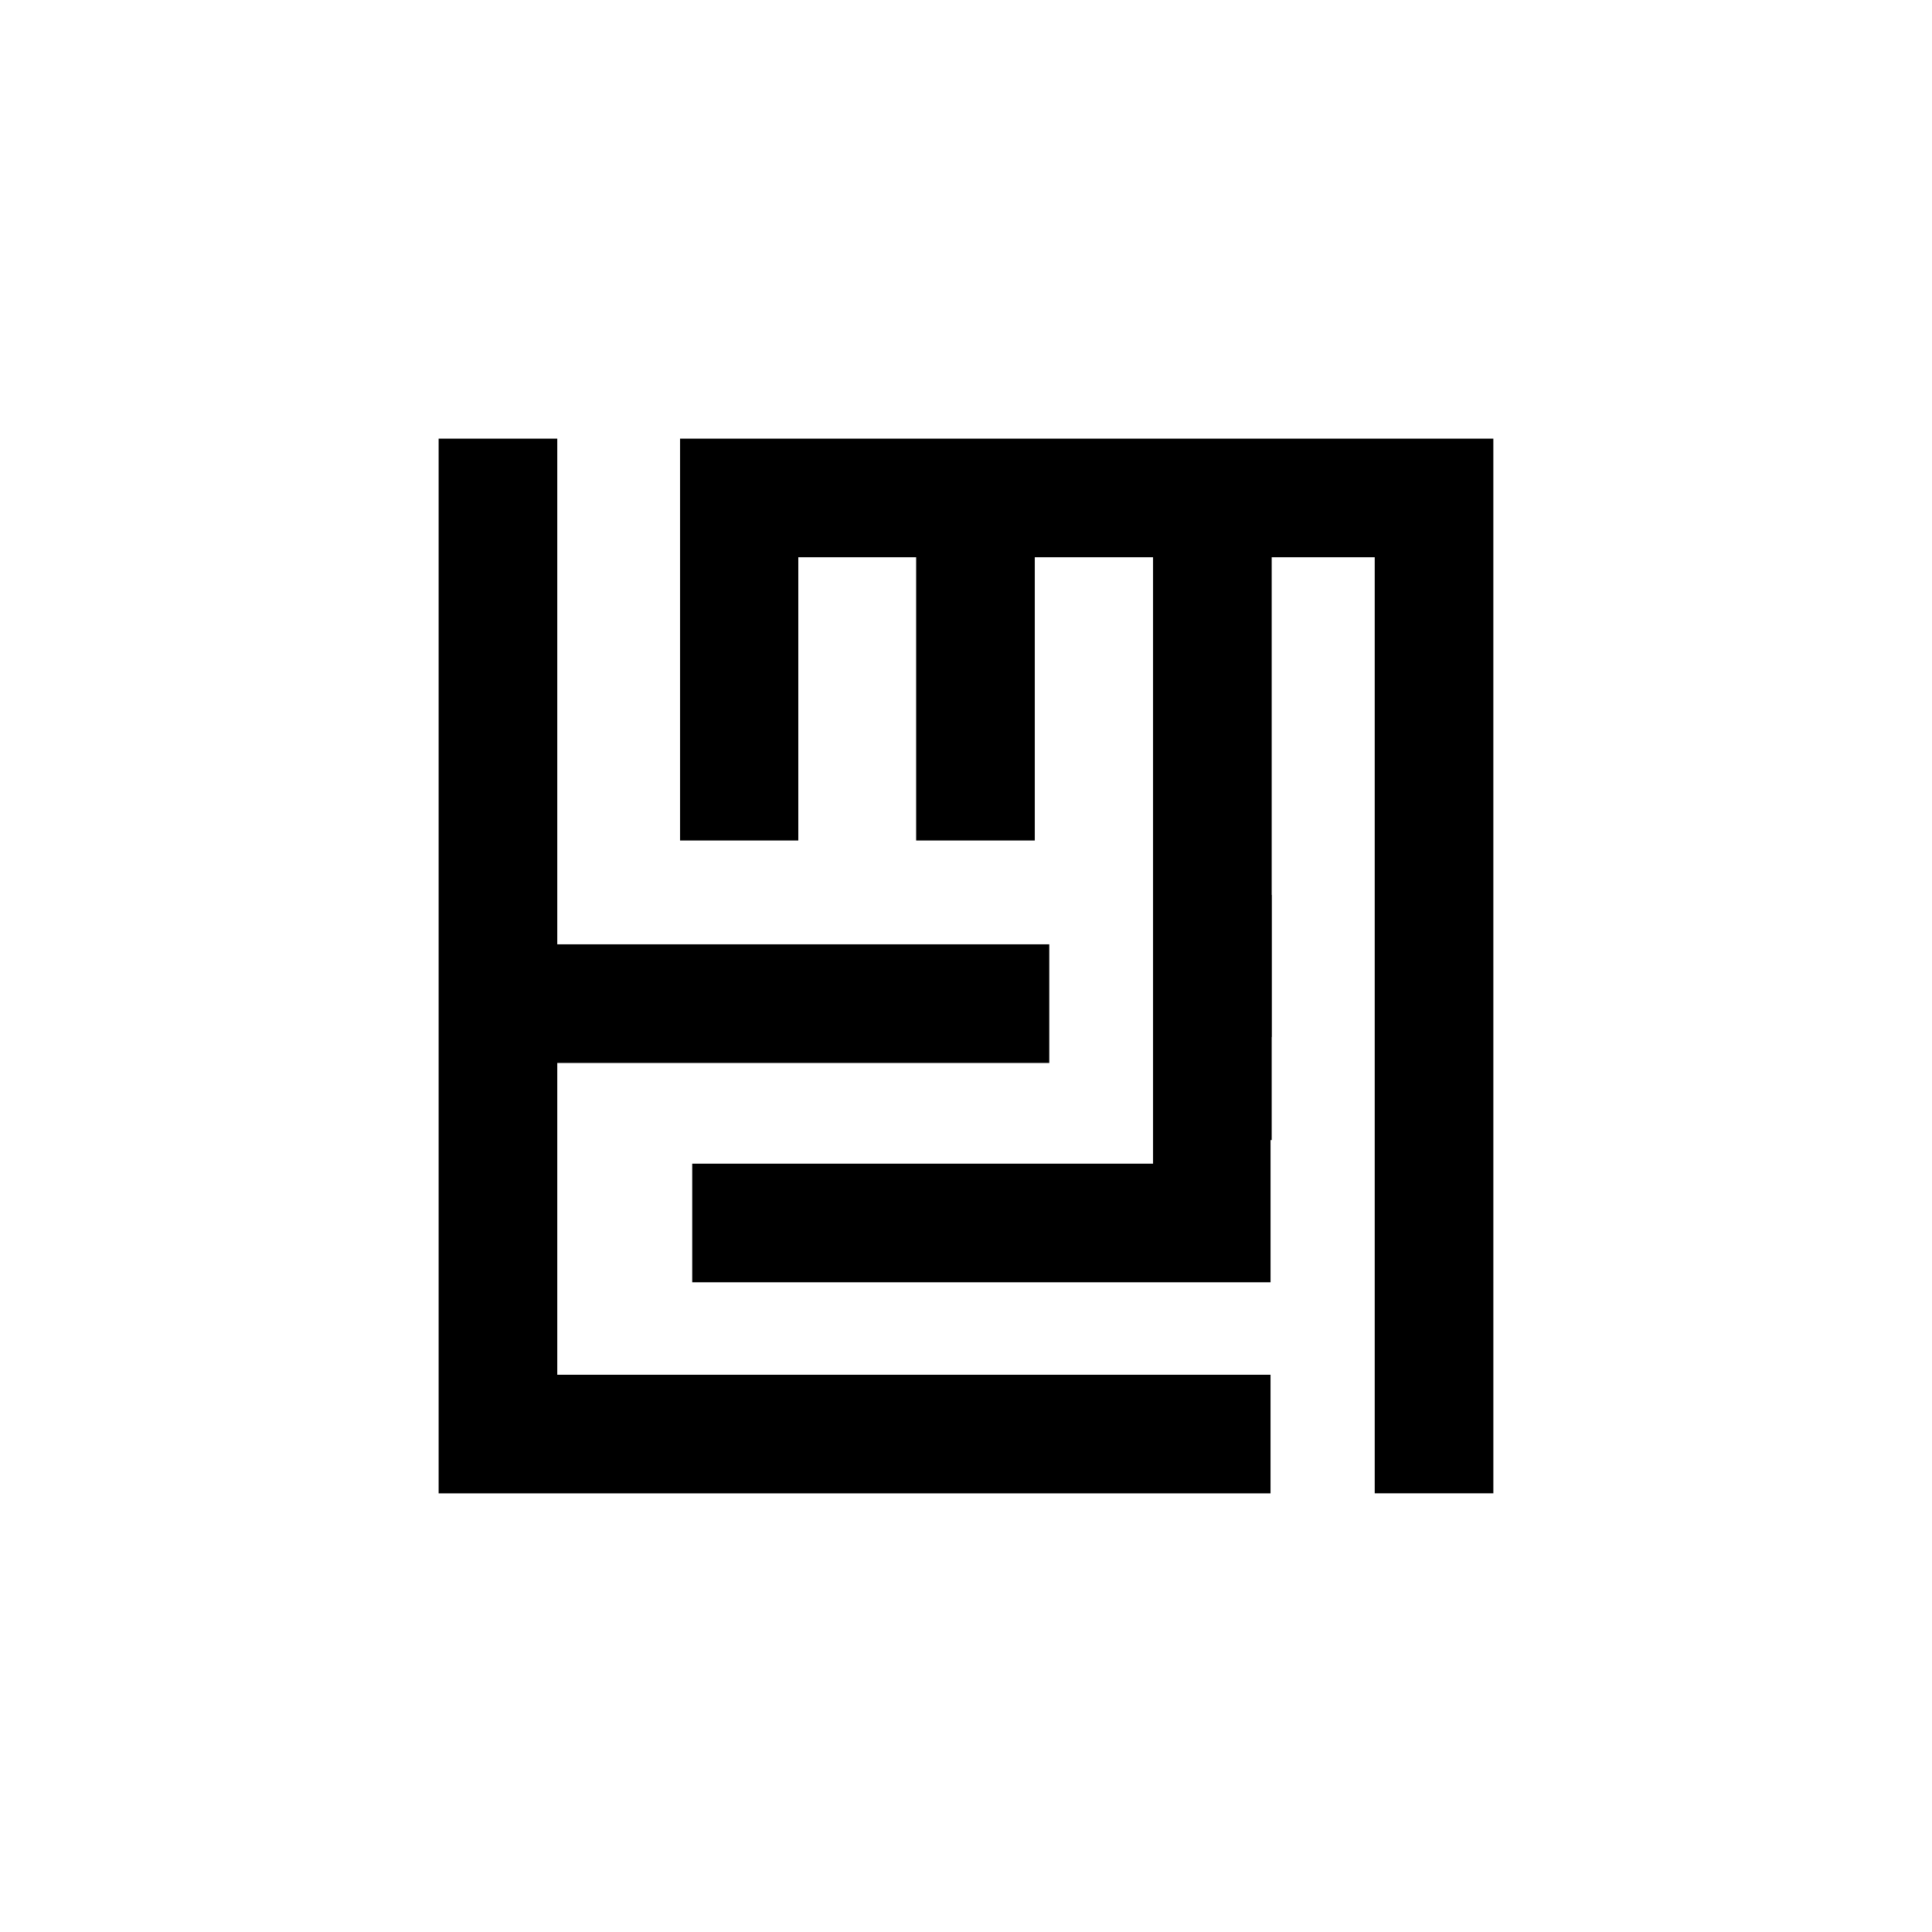
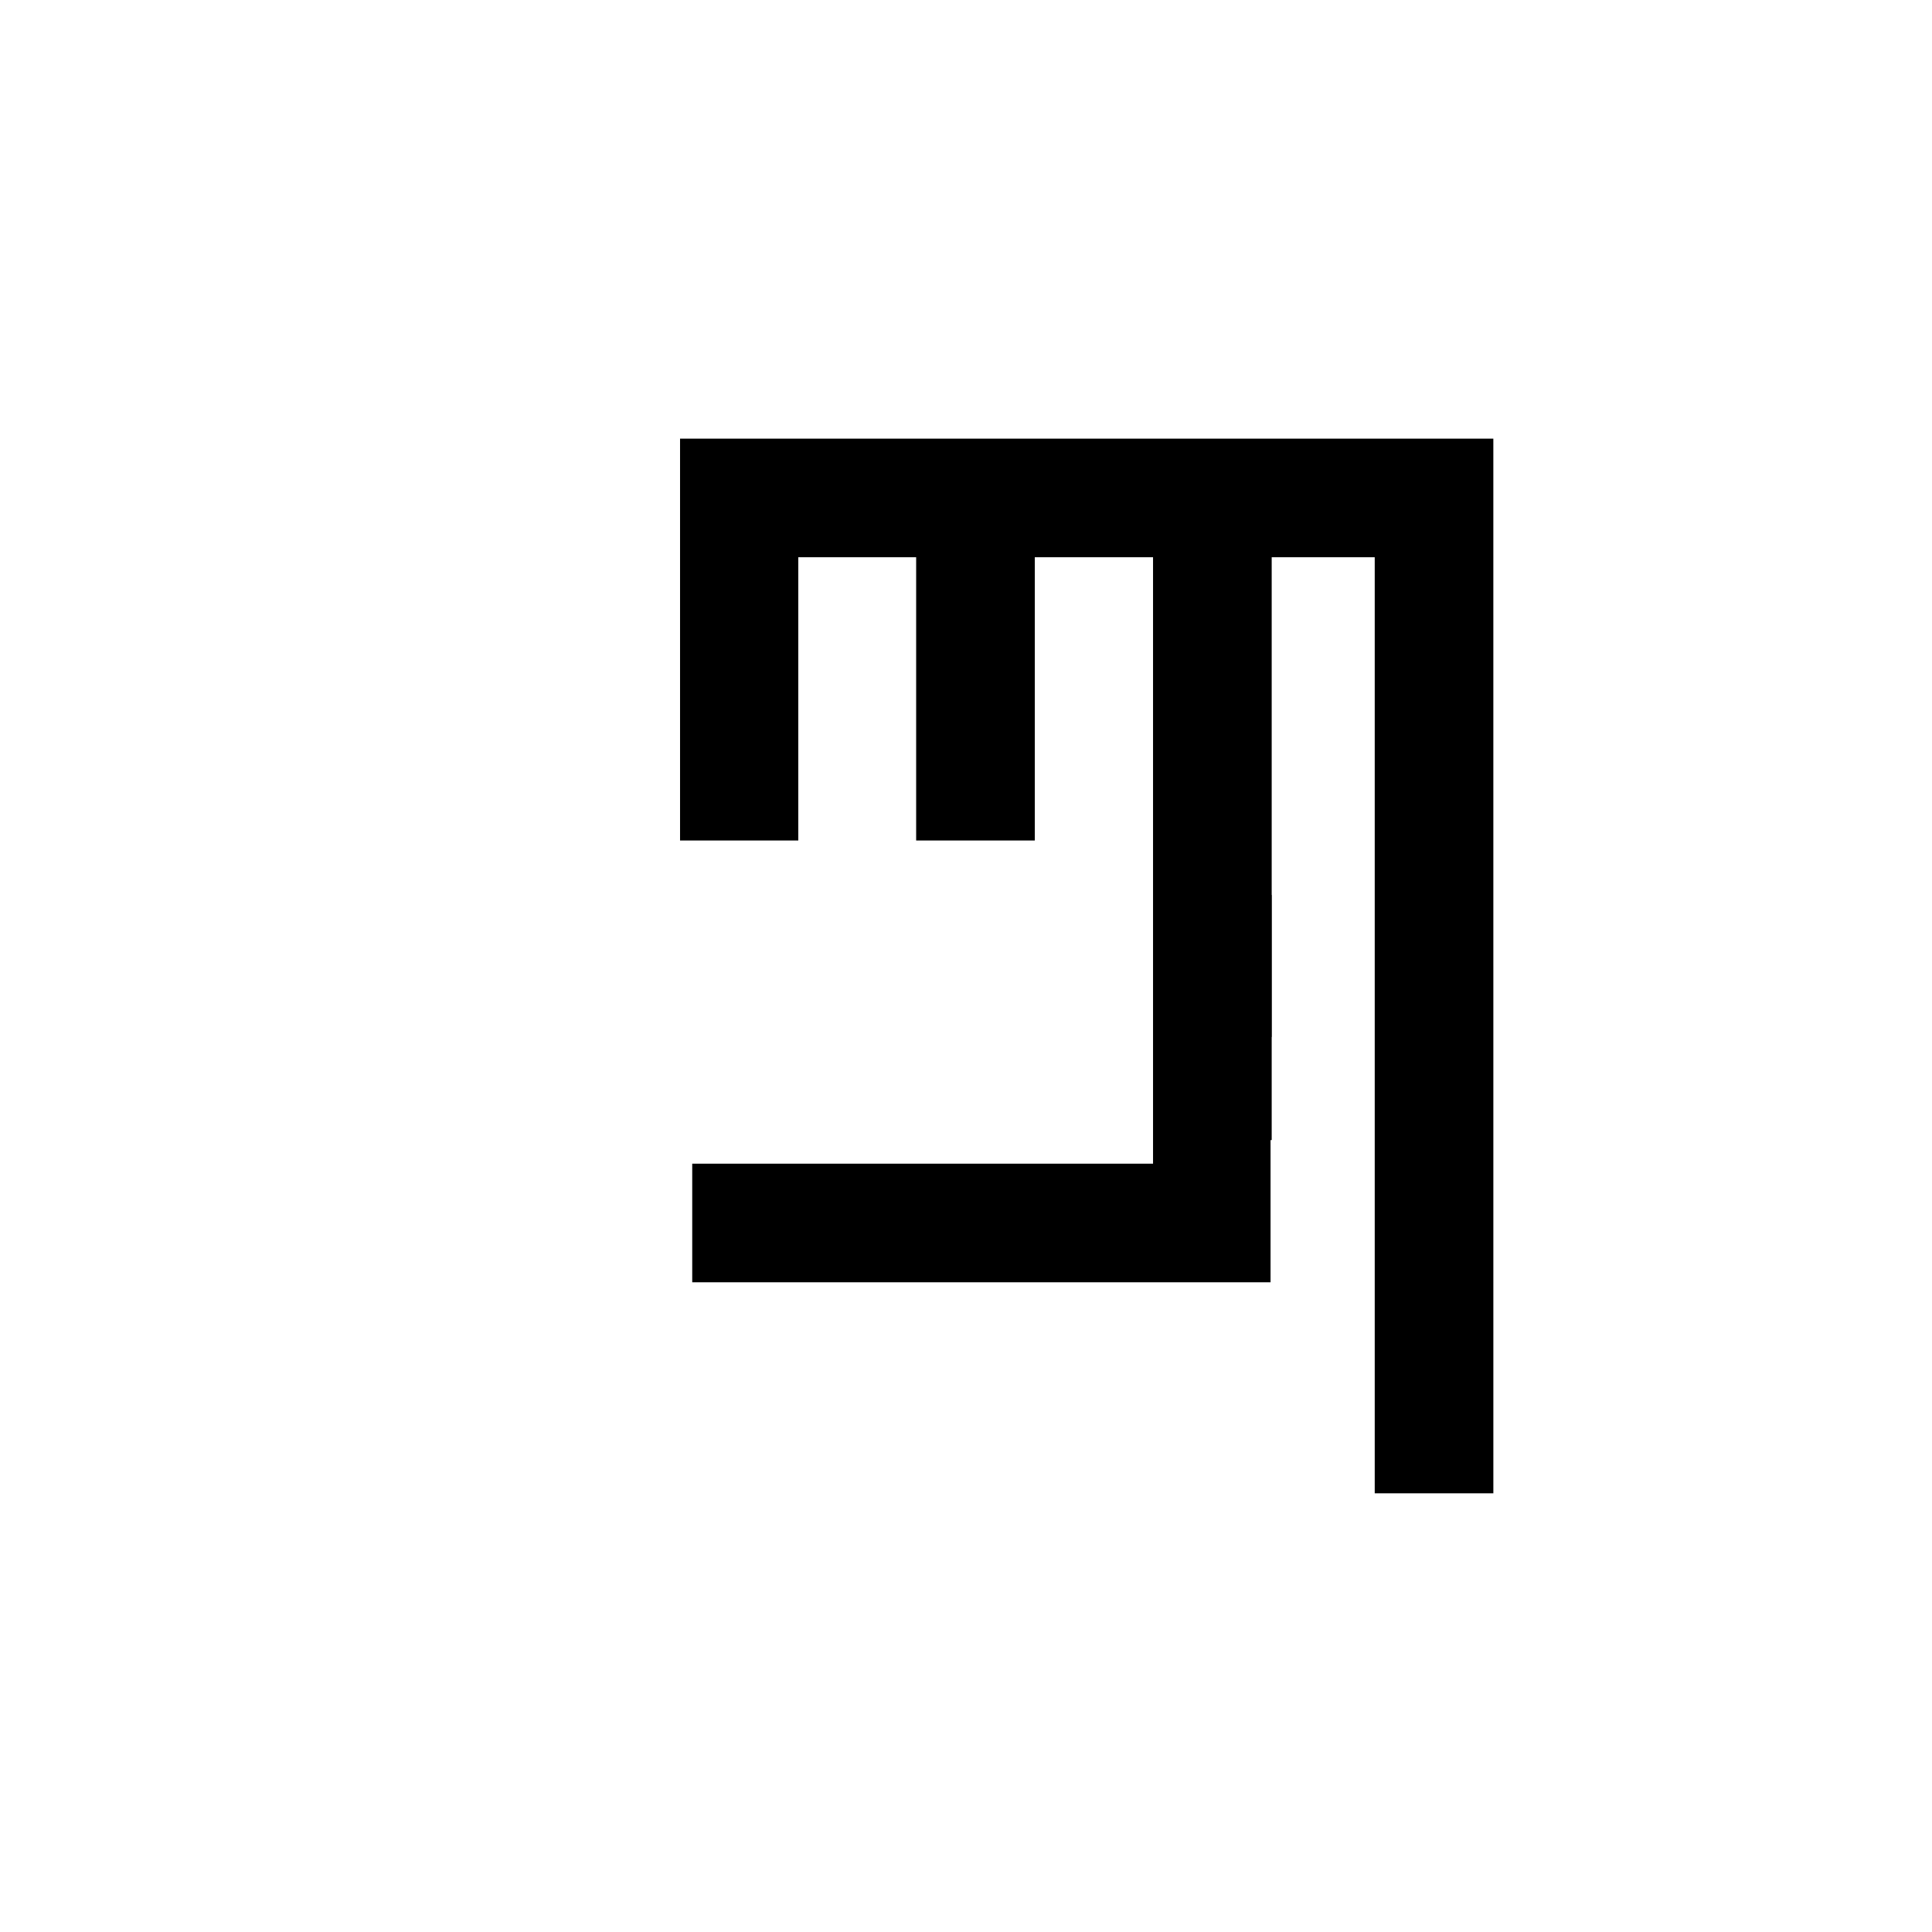
<svg xmlns="http://www.w3.org/2000/svg" fill="#000000" width="800px" height="800px" version="1.1" viewBox="144 144 512 512">
  <g>
    <path d="m539.75 260.24h-215.53v106.5h31.336v-75.066h31.234v75.066h31.441v-75.066h31.336v160.71h-122.12v31.438h153.26v-37.684h0.305v-154.47h27.305v248.07h31.438z" />
-     <path d="m291.68 508.32v-82.625h130.39v-31.438h-130.39v-134.01h-31.438v279.51h220.46v-31.438z" />
    <path d="m480.75 381.18h0.234v37.637h-0.234z" />
  </g>
</svg>